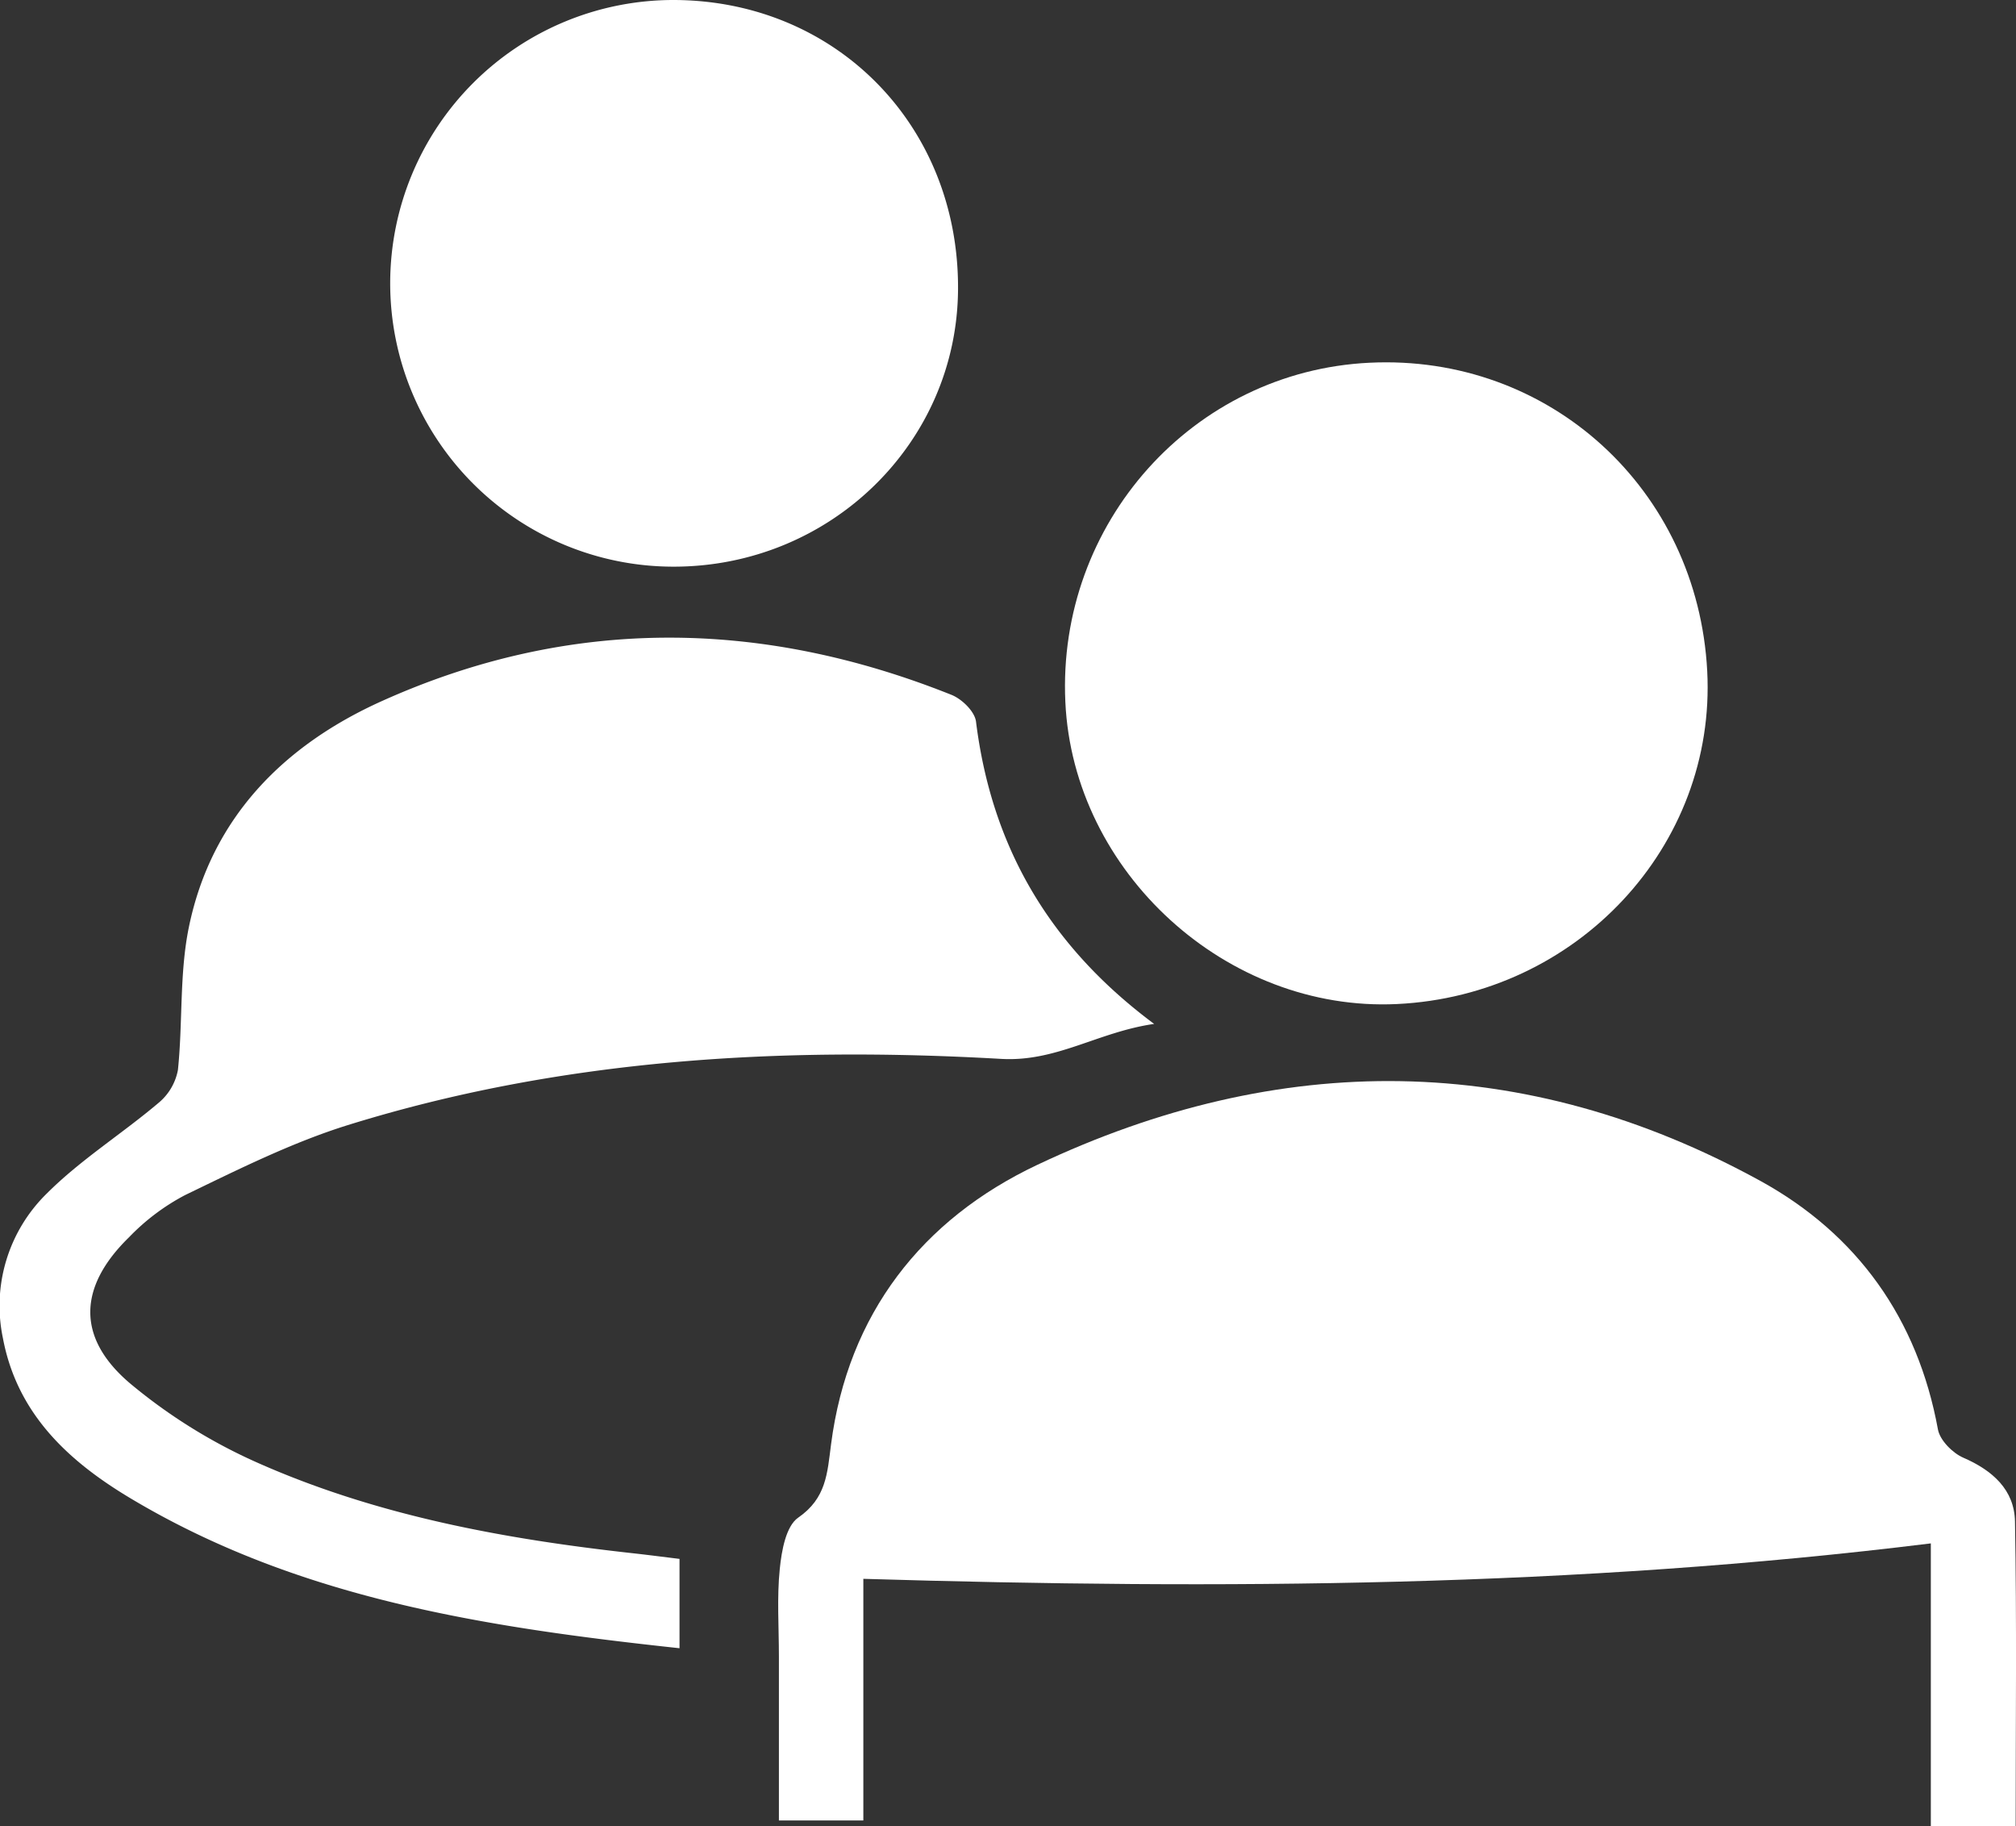
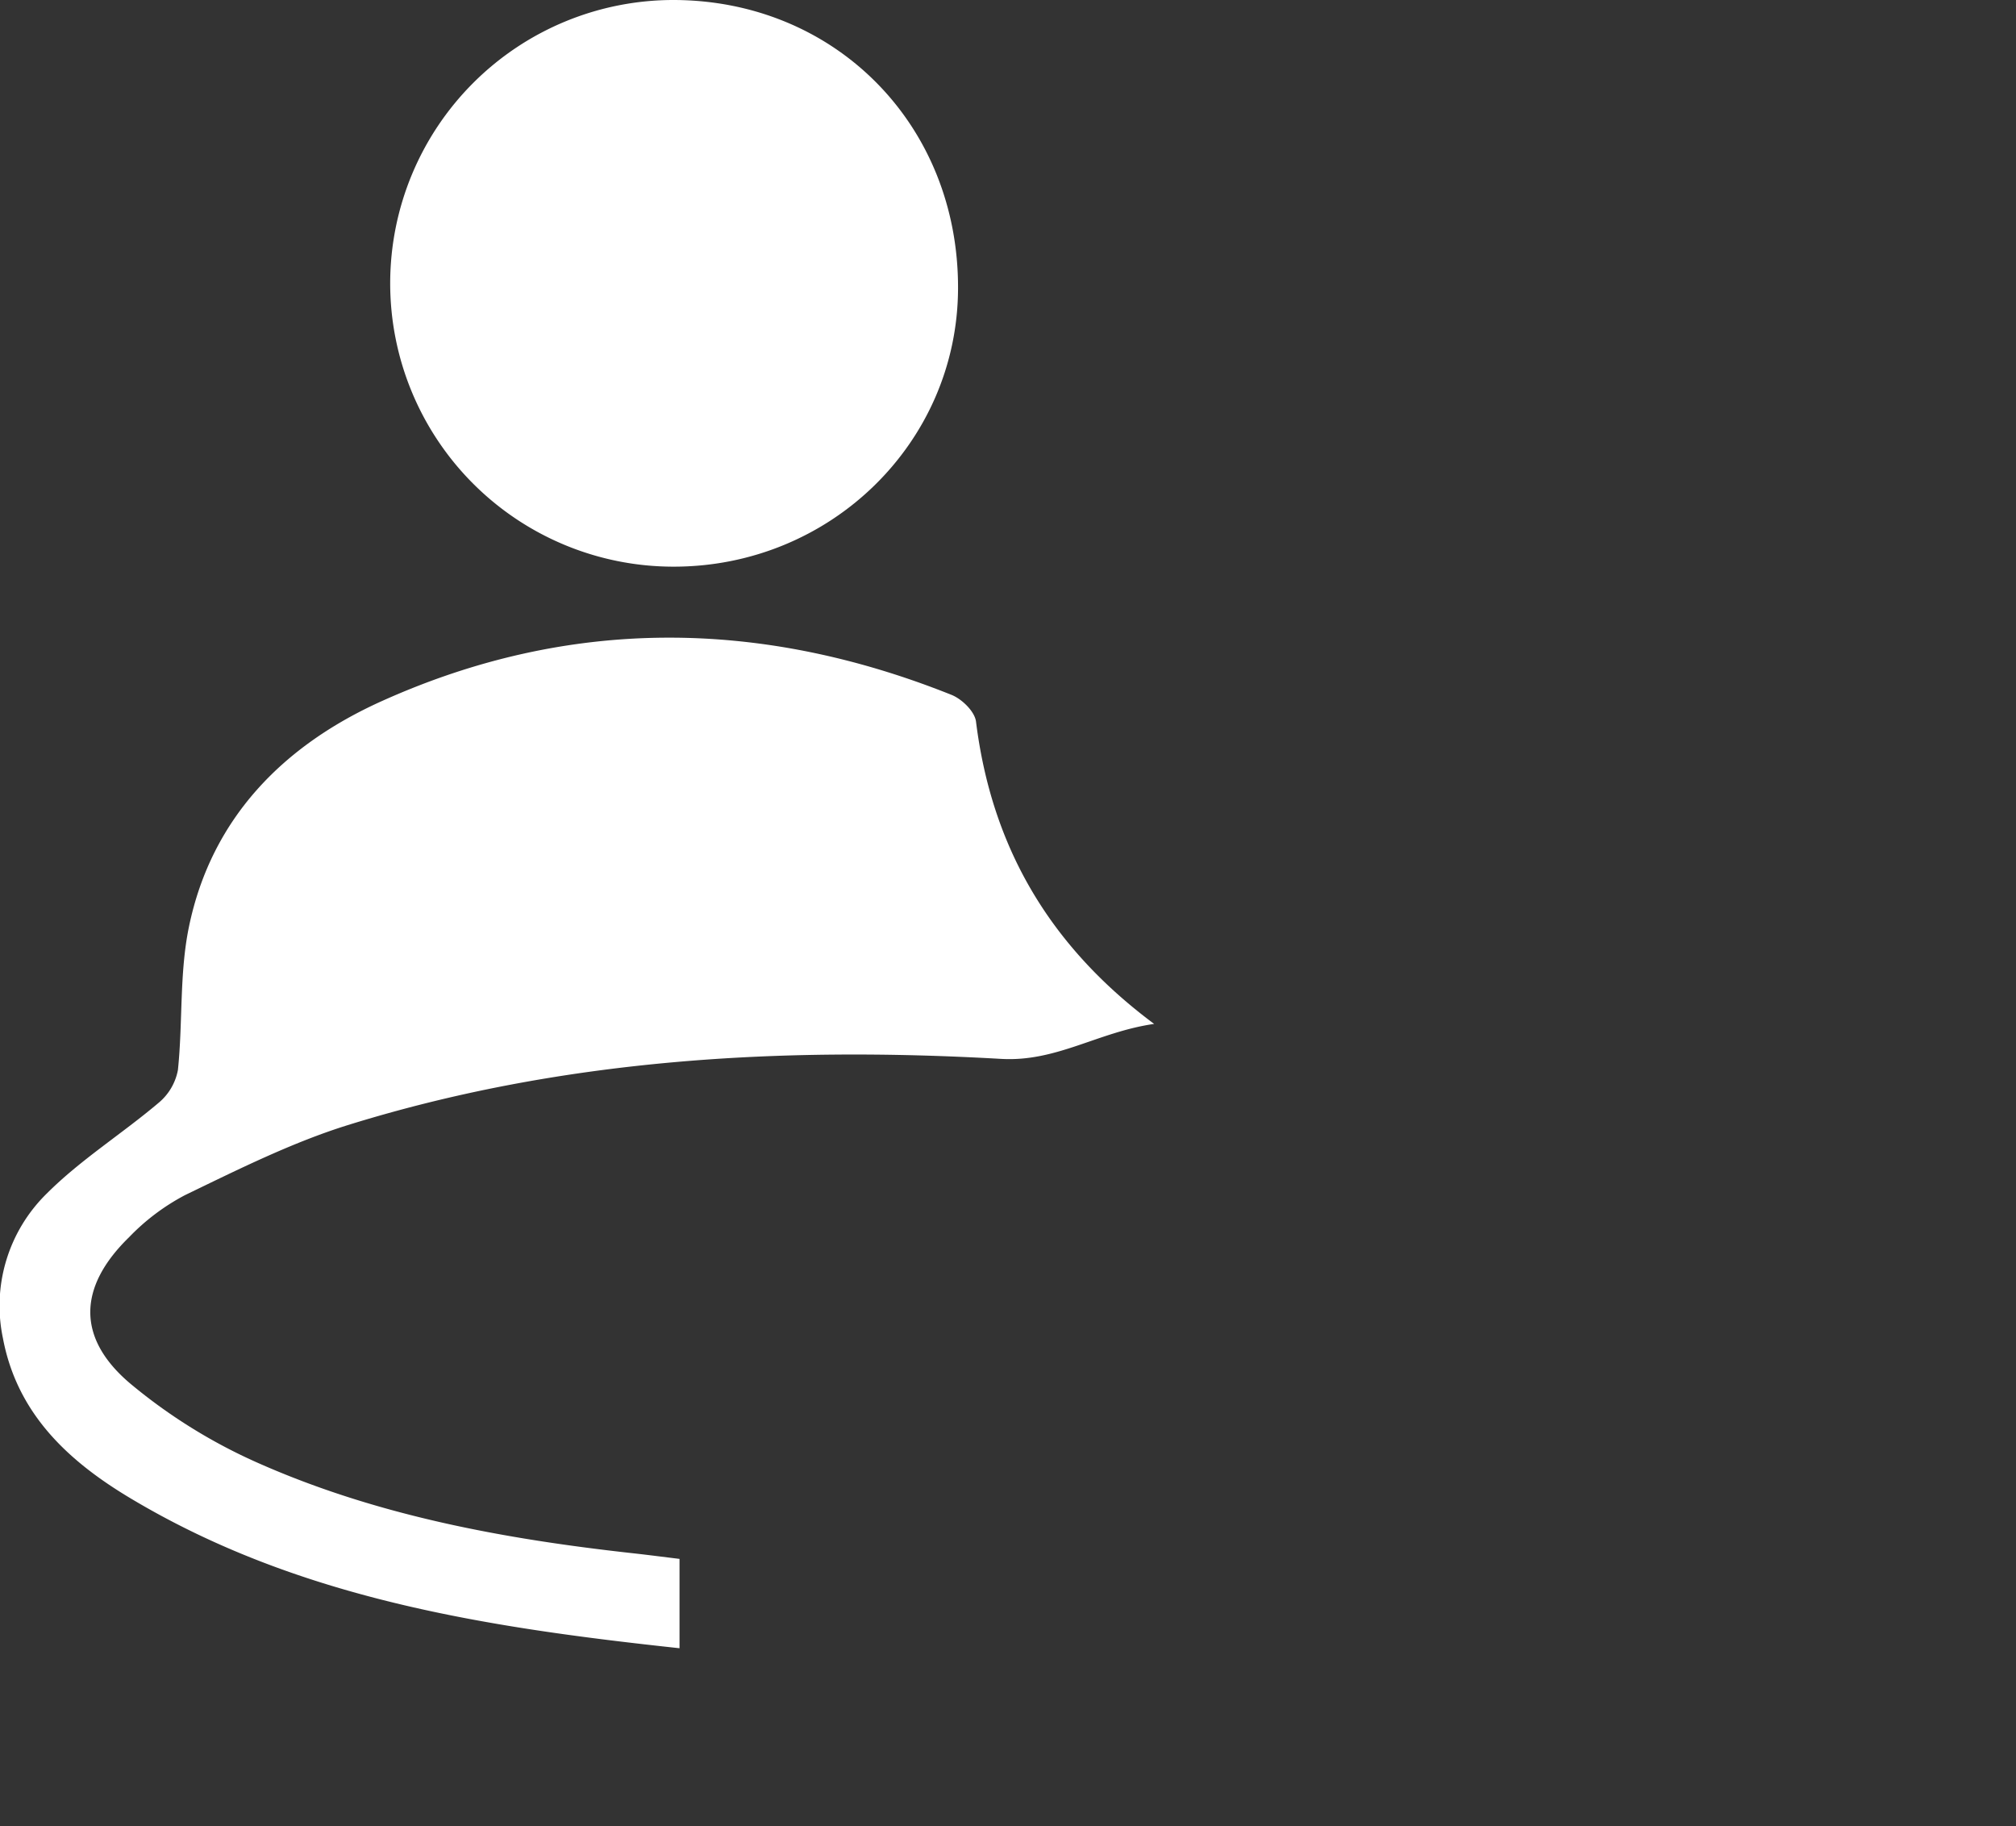
<svg xmlns="http://www.w3.org/2000/svg" id="Слой_1" data-name="Слой 1" viewBox="0 0 300.39 272.03">
  <rect x="0" y="0" width="300.39" height="272.03" fill="#333333" stroke="none" />
  <defs>
    <style>.cls-1{fill:#fff;}</style>
  </defs>
-   <path class="cls-1" d="M455.83,538.82H443.19v-42.1c-52.95,6.55-105.65,6.89-159.06,5.28v36H271.55V513.51c0-4.33-.31-8.7.13-13,.27-2.68.91-6.36,2.75-7.63,4.18-2.89,4.33-6.58,4.89-10.92,2.52-19.45,13.58-33.53,30.72-41.63,36.08-17.06,72.47-17,107.81,2.42,14.35,7.91,23.38,20.47,26.4,37,.3,1.61,2.17,3.5,3.77,4.2,4.36,1.89,7.62,4.78,7.71,9.51C456,508.42,455.83,523.39,455.83,538.82Z" transform="translate(-155.49 -266.79)" />
  <path class="cls-1" d="M327.46,419.33c-8.4,1.21-14.53,5.69-22.82,5.21-32.9-1.88-65.61,0-97.34,9.87C199,437,191,441,183.07,444.83a32.61,32.61,0,0,0-8.34,6.27c-7.63,7.43-7.88,15.06.24,21.87a80.6,80.6,0,0,0,18.95,11.76c17.8,7.89,36.8,11.36,56.06,13.48,2.15.24,4.29.52,6.76.82v13.31C228,509.24,200,505,174.93,490c-9.2-5.5-16.87-12.54-19-23.83a23.4,23.4,0,0,1,6.55-21.59c5-5,11.15-8.85,16.59-13.45A8.36,8.36,0,0,0,182,426.2c.74-7.09.21-14.4,1.64-21.32,3.36-16.28,14.17-27.09,28.76-33.65,28-12.6,56.48-12.27,84.87-.92,1.55.62,3.47,2.48,3.65,4C303.22,392.71,311.64,407.56,327.46,419.33Z" transform="translate(-155.49 -266.79)" />
-   <path class="cls-1" d="M363.63,416.37c-25.34,1.21-48.22-19.61-49.4-45-1.25-26.62,19-49.26,45.3-50.54,26.82-1.32,48.92,18.85,50.34,45.93C411.24,392.83,390.47,415.1,363.63,416.37Z" transform="translate(-155.49 -266.79)" />
  <path class="cls-1" d="M255.78,351.21a42.21,42.21,0,1,1,.12-84.42c24.13.07,42.44,18.66,42.34,43C298.16,332.76,279.19,351.26,255.78,351.21Z" transform="translate(-155.49 -266.79)" />
</svg>